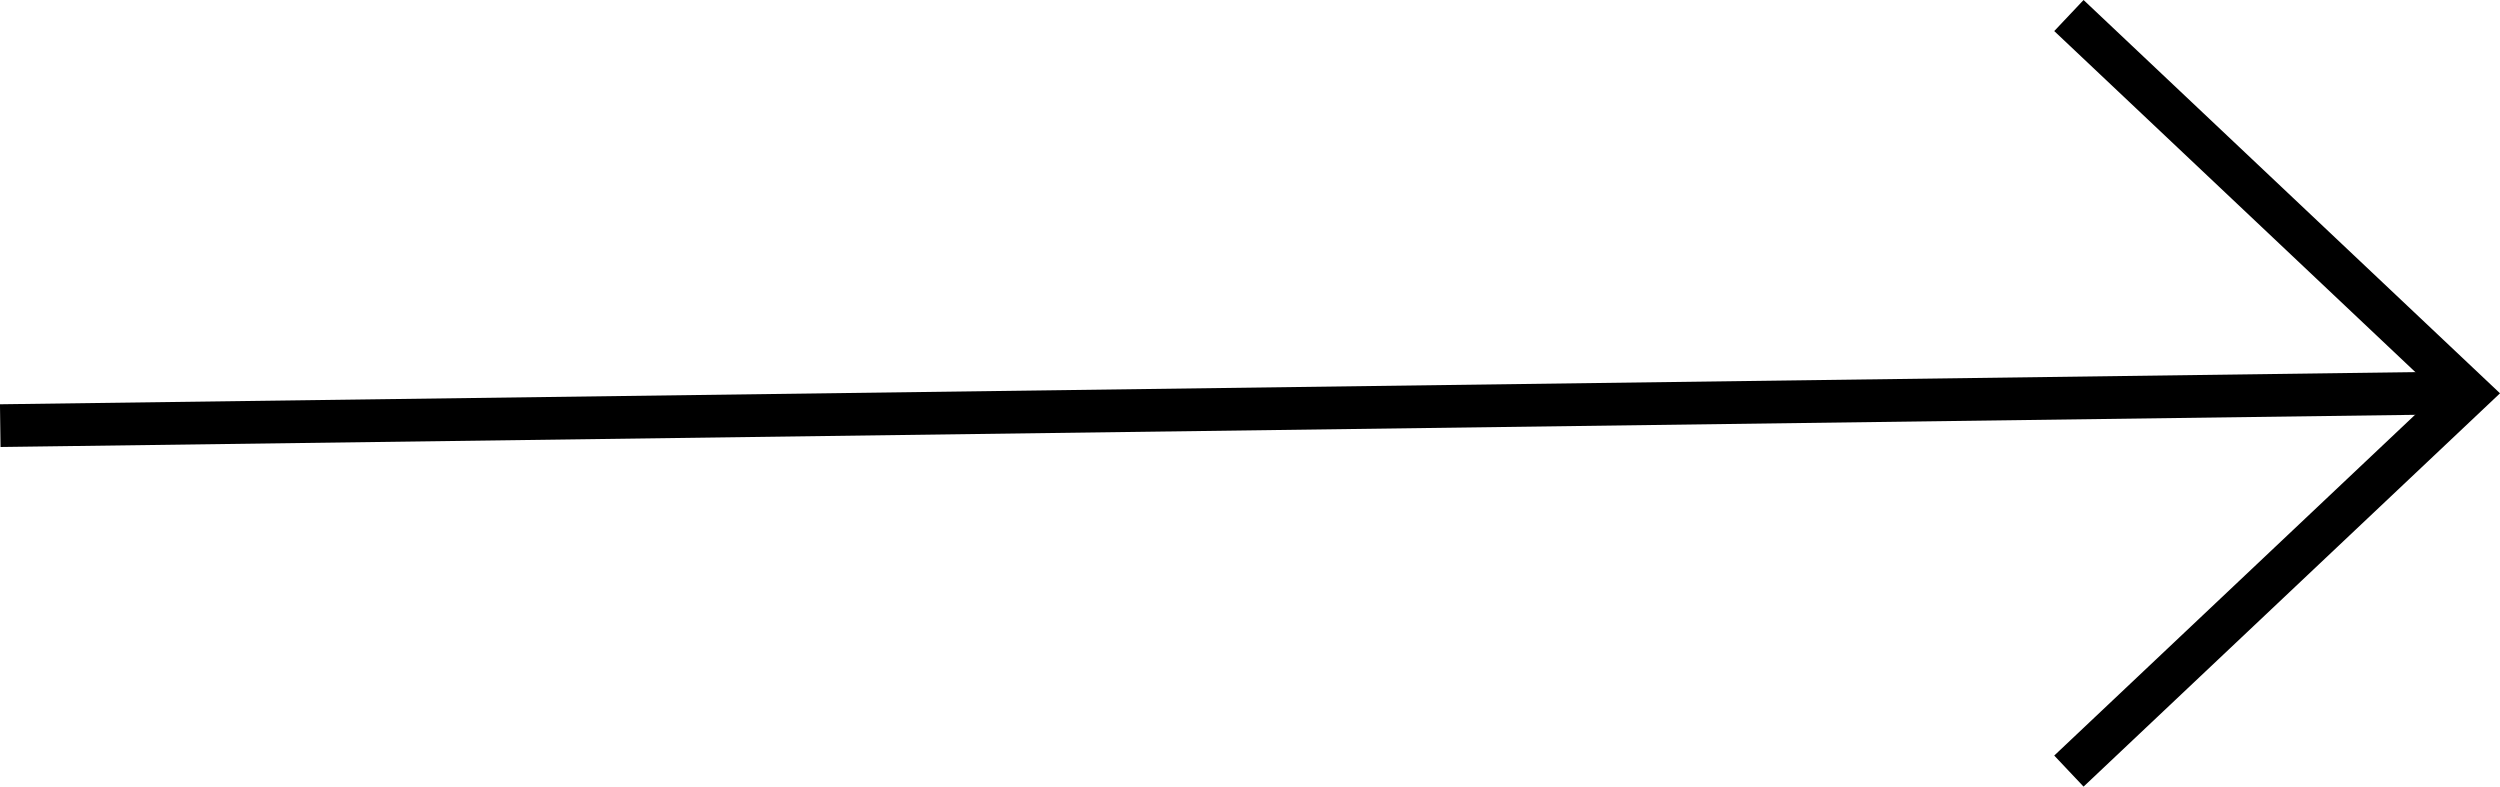
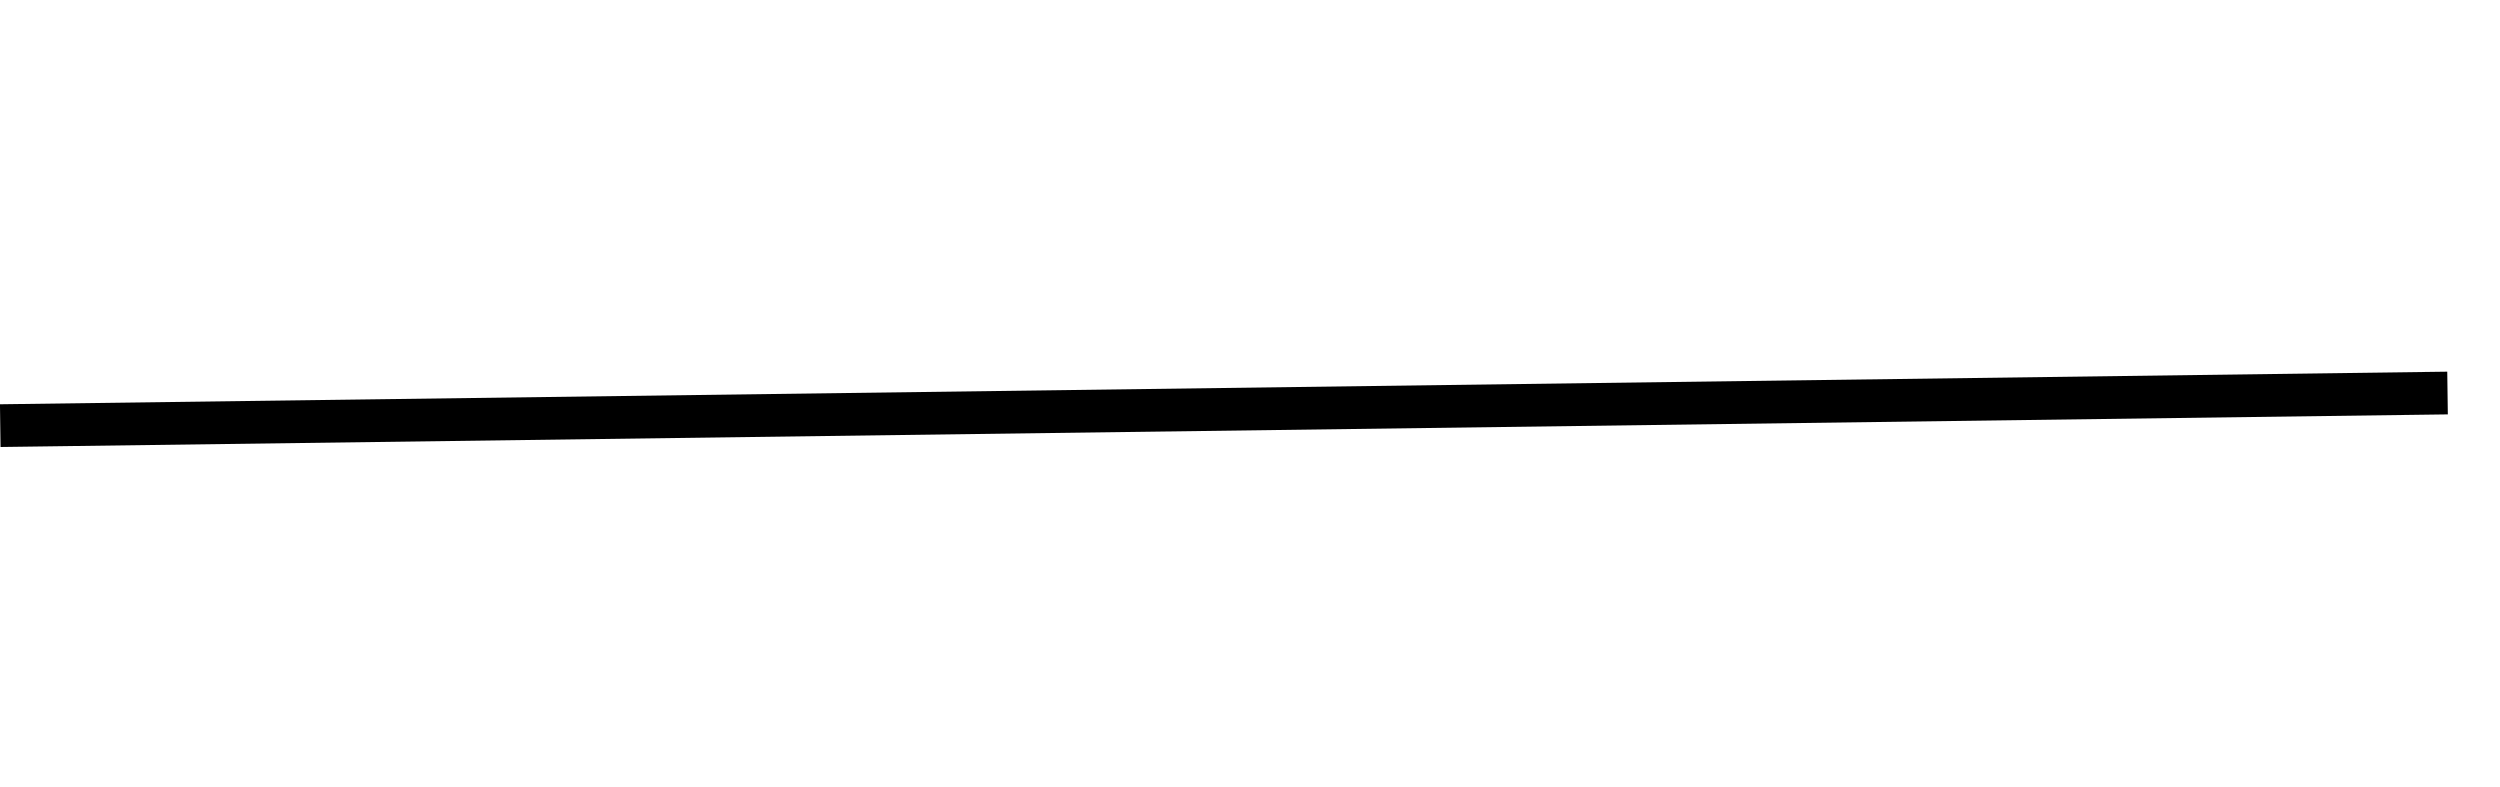
<svg xmlns="http://www.w3.org/2000/svg" width="58.522" height="18.414" viewBox="0 0 58.522 18.414">
  <g id="arrow-right_copy_3" data-name="arrow-right copy 3" transform="translate(-0.206 17.707) rotate(-180)">
    <path id="Shape" d="M-.712.75-57,1.5" transform="translate(0 7)" fill="none" stroke="#000" stroke-linecap="square" stroke-miterlimit="10" stroke-width="1" />
-     <path id="Shape-2" data-name="Shape" d="M0,0-9,8.5,0,17" transform="translate(-49 0)" fill="none" stroke="#000" stroke-linecap="square" stroke-miterlimit="10" stroke-width="1" />
  </g>
</svg>